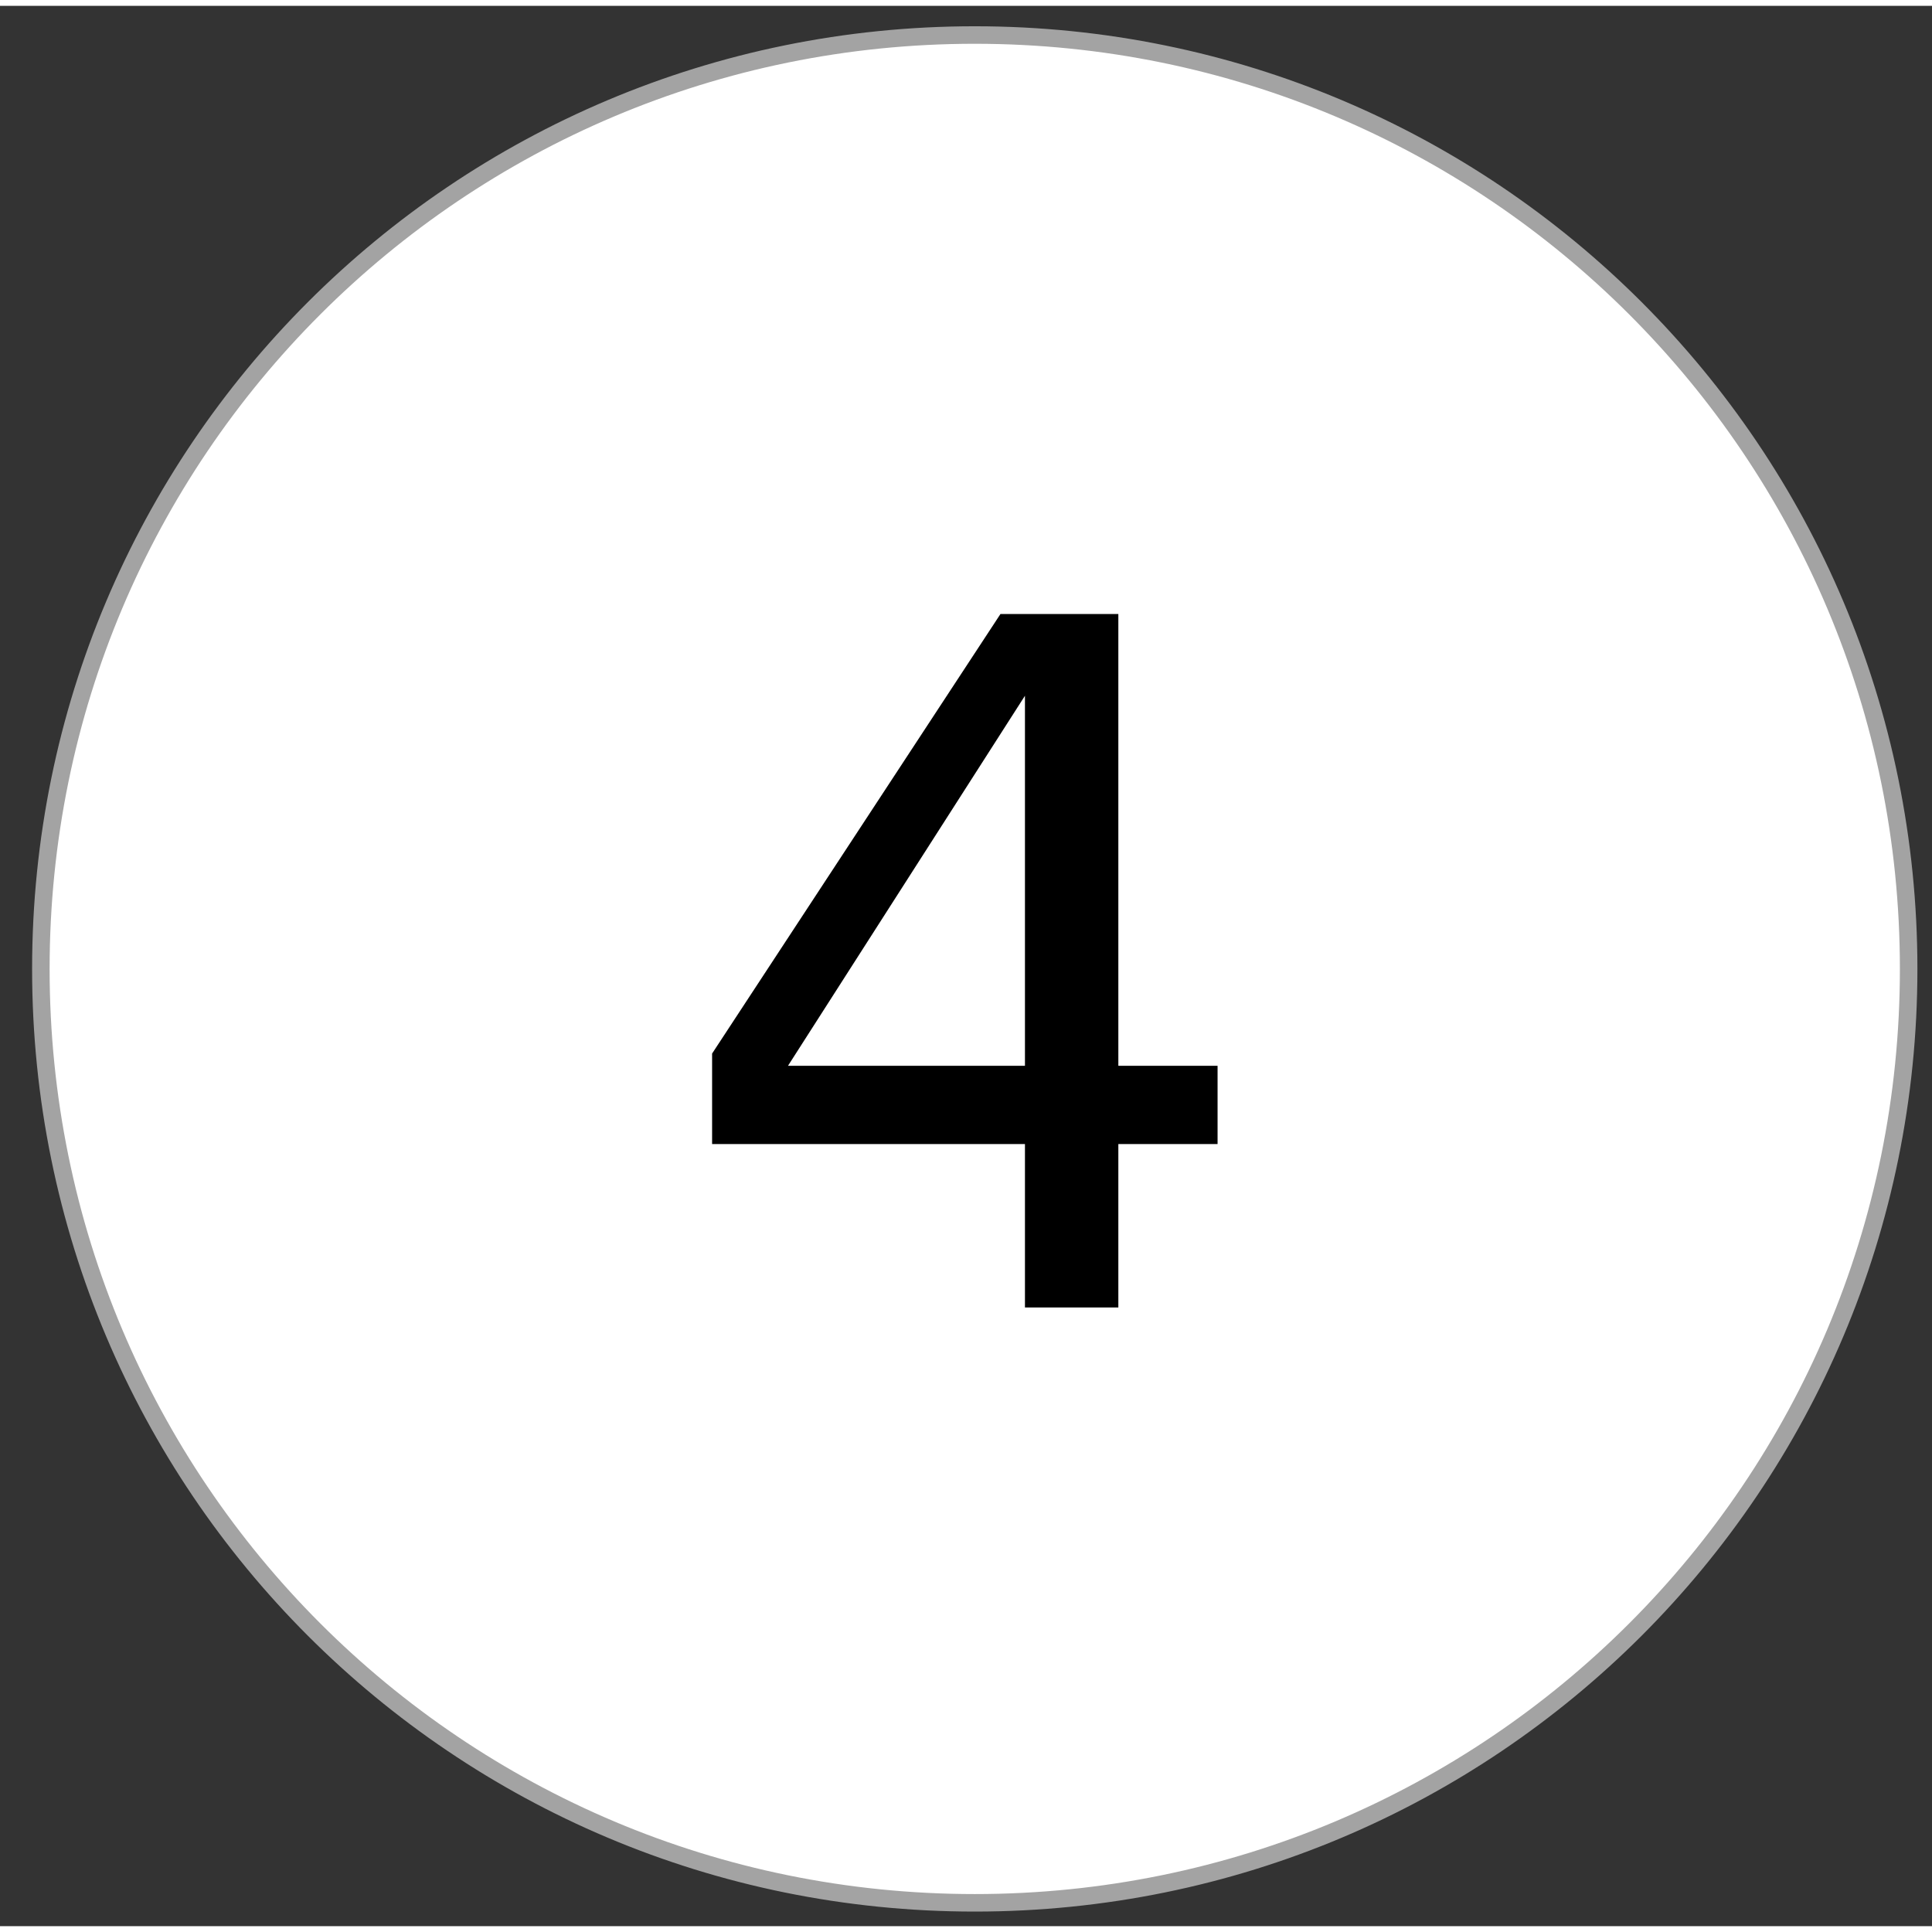
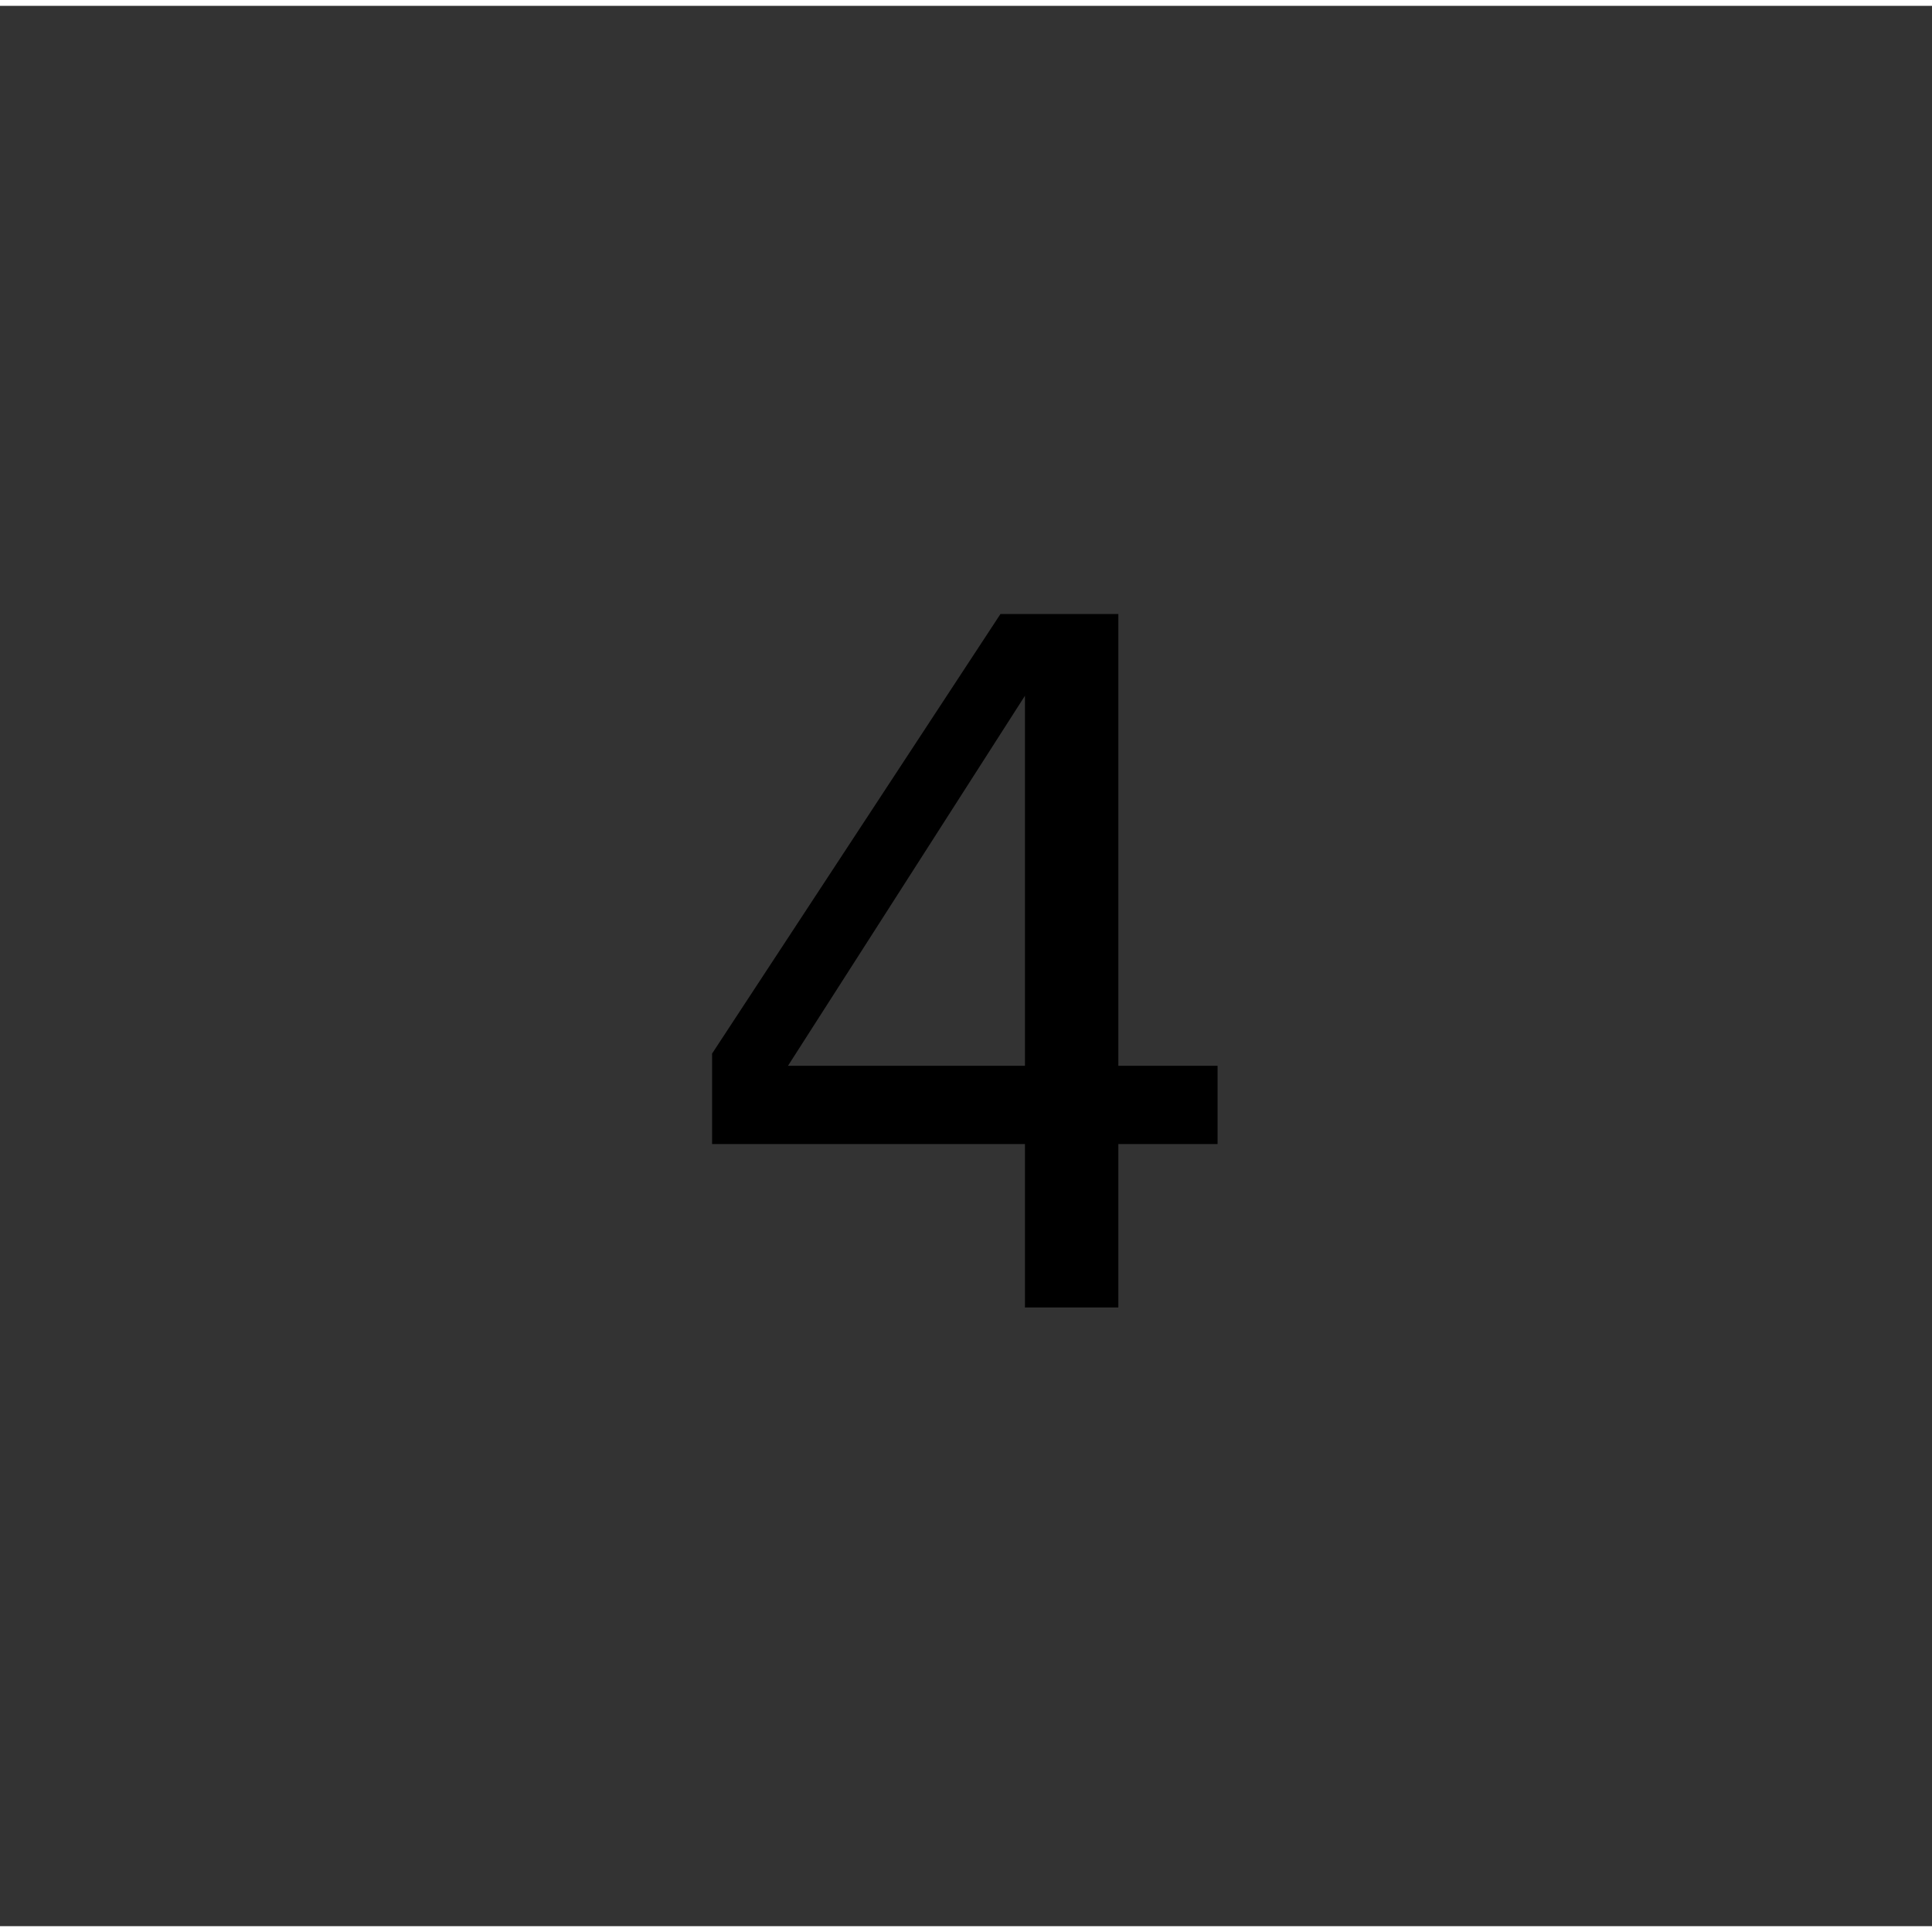
<svg xmlns="http://www.w3.org/2000/svg" version="1.2" viewBox="0 0 331 329" width="40" height="40">
  <rect x="0" y="0" width="331" height="329" fill="#333333" stroke="none" />
  <title>New Project</title>
  <style> .s0 { fill: #ffffff;stroke: #a3a3a3;stroke-miterlimit:100;stroke-width: 3 } .s1 { fill: #000000 } </style>
-   <path id="Shape 1" class="s0" d="m167 325c-88.5 0-160-71.5-160-160 0-88.5 71.5-160 160-160 88.5 0 160 71.5 160 160 0 88.5-71.5 160-160 160z" />
  <path id="3" class="s1" aria-label="4" d="m175.6 181.6v-63.4l-40.6 63.4zm-53.6-2.1l49.4-75.3h20.2v77.4h17v13.4h-17v28h-16v-28h-53.6z" />
</svg>